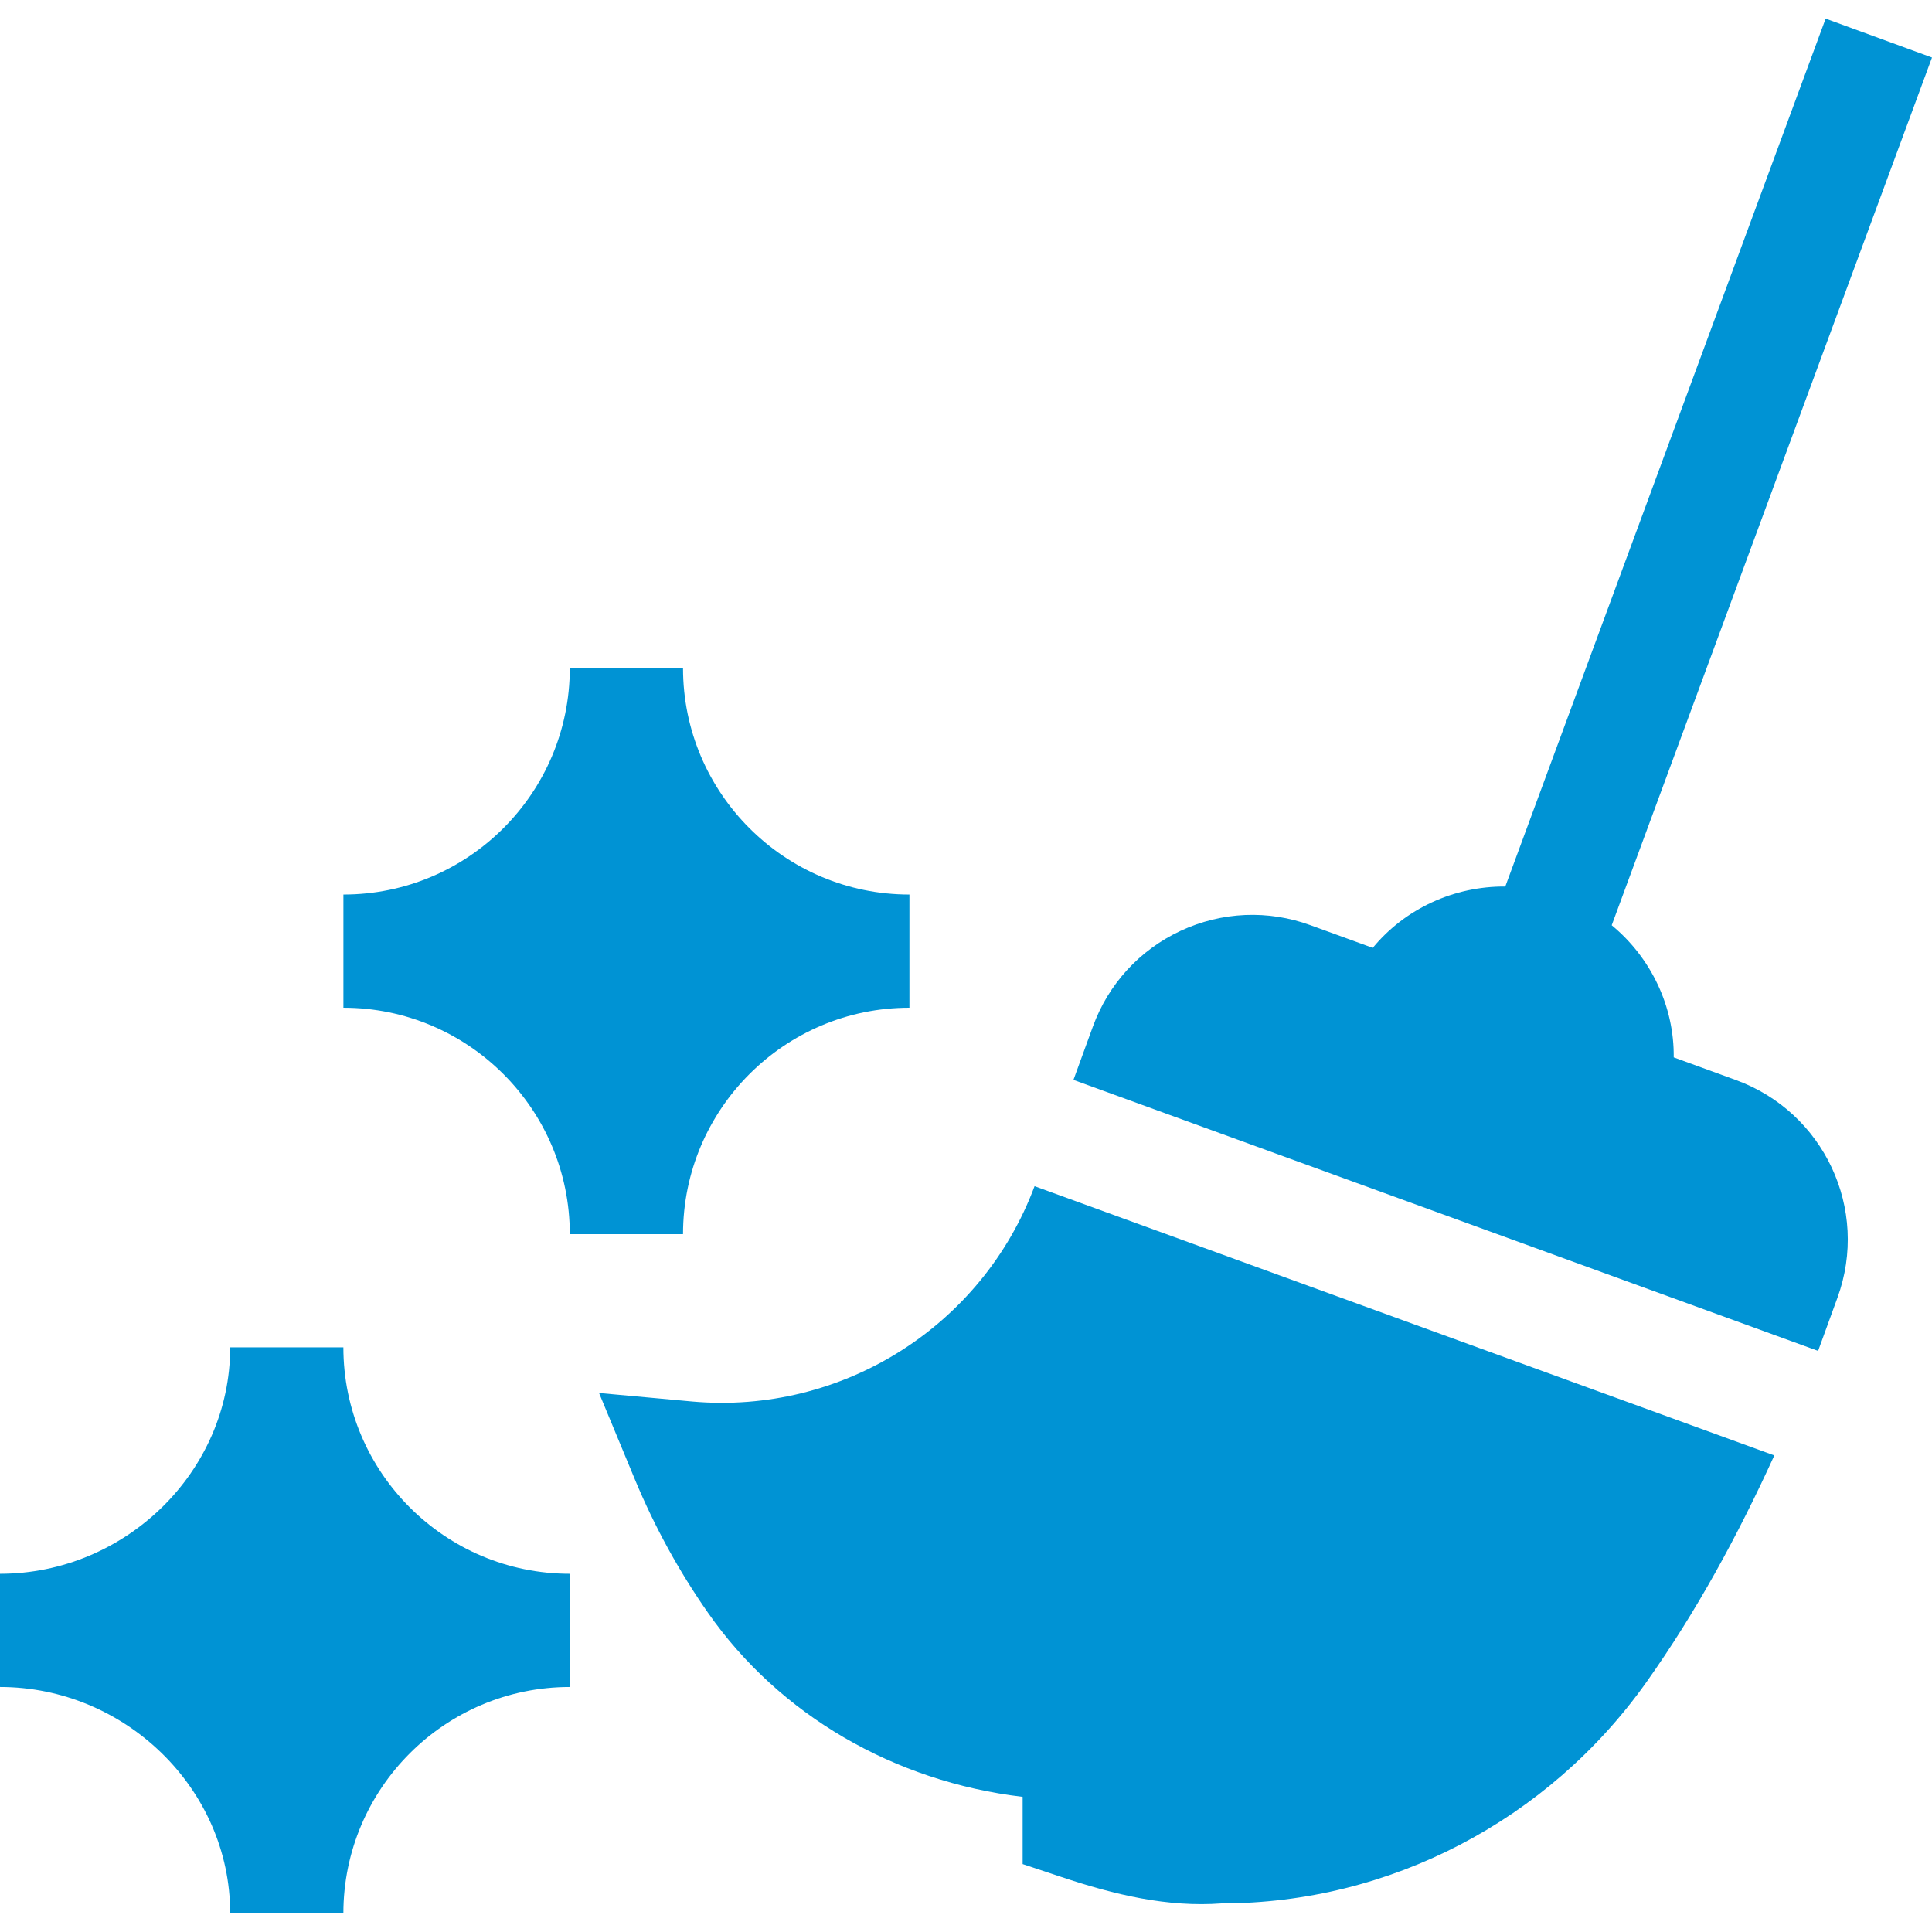
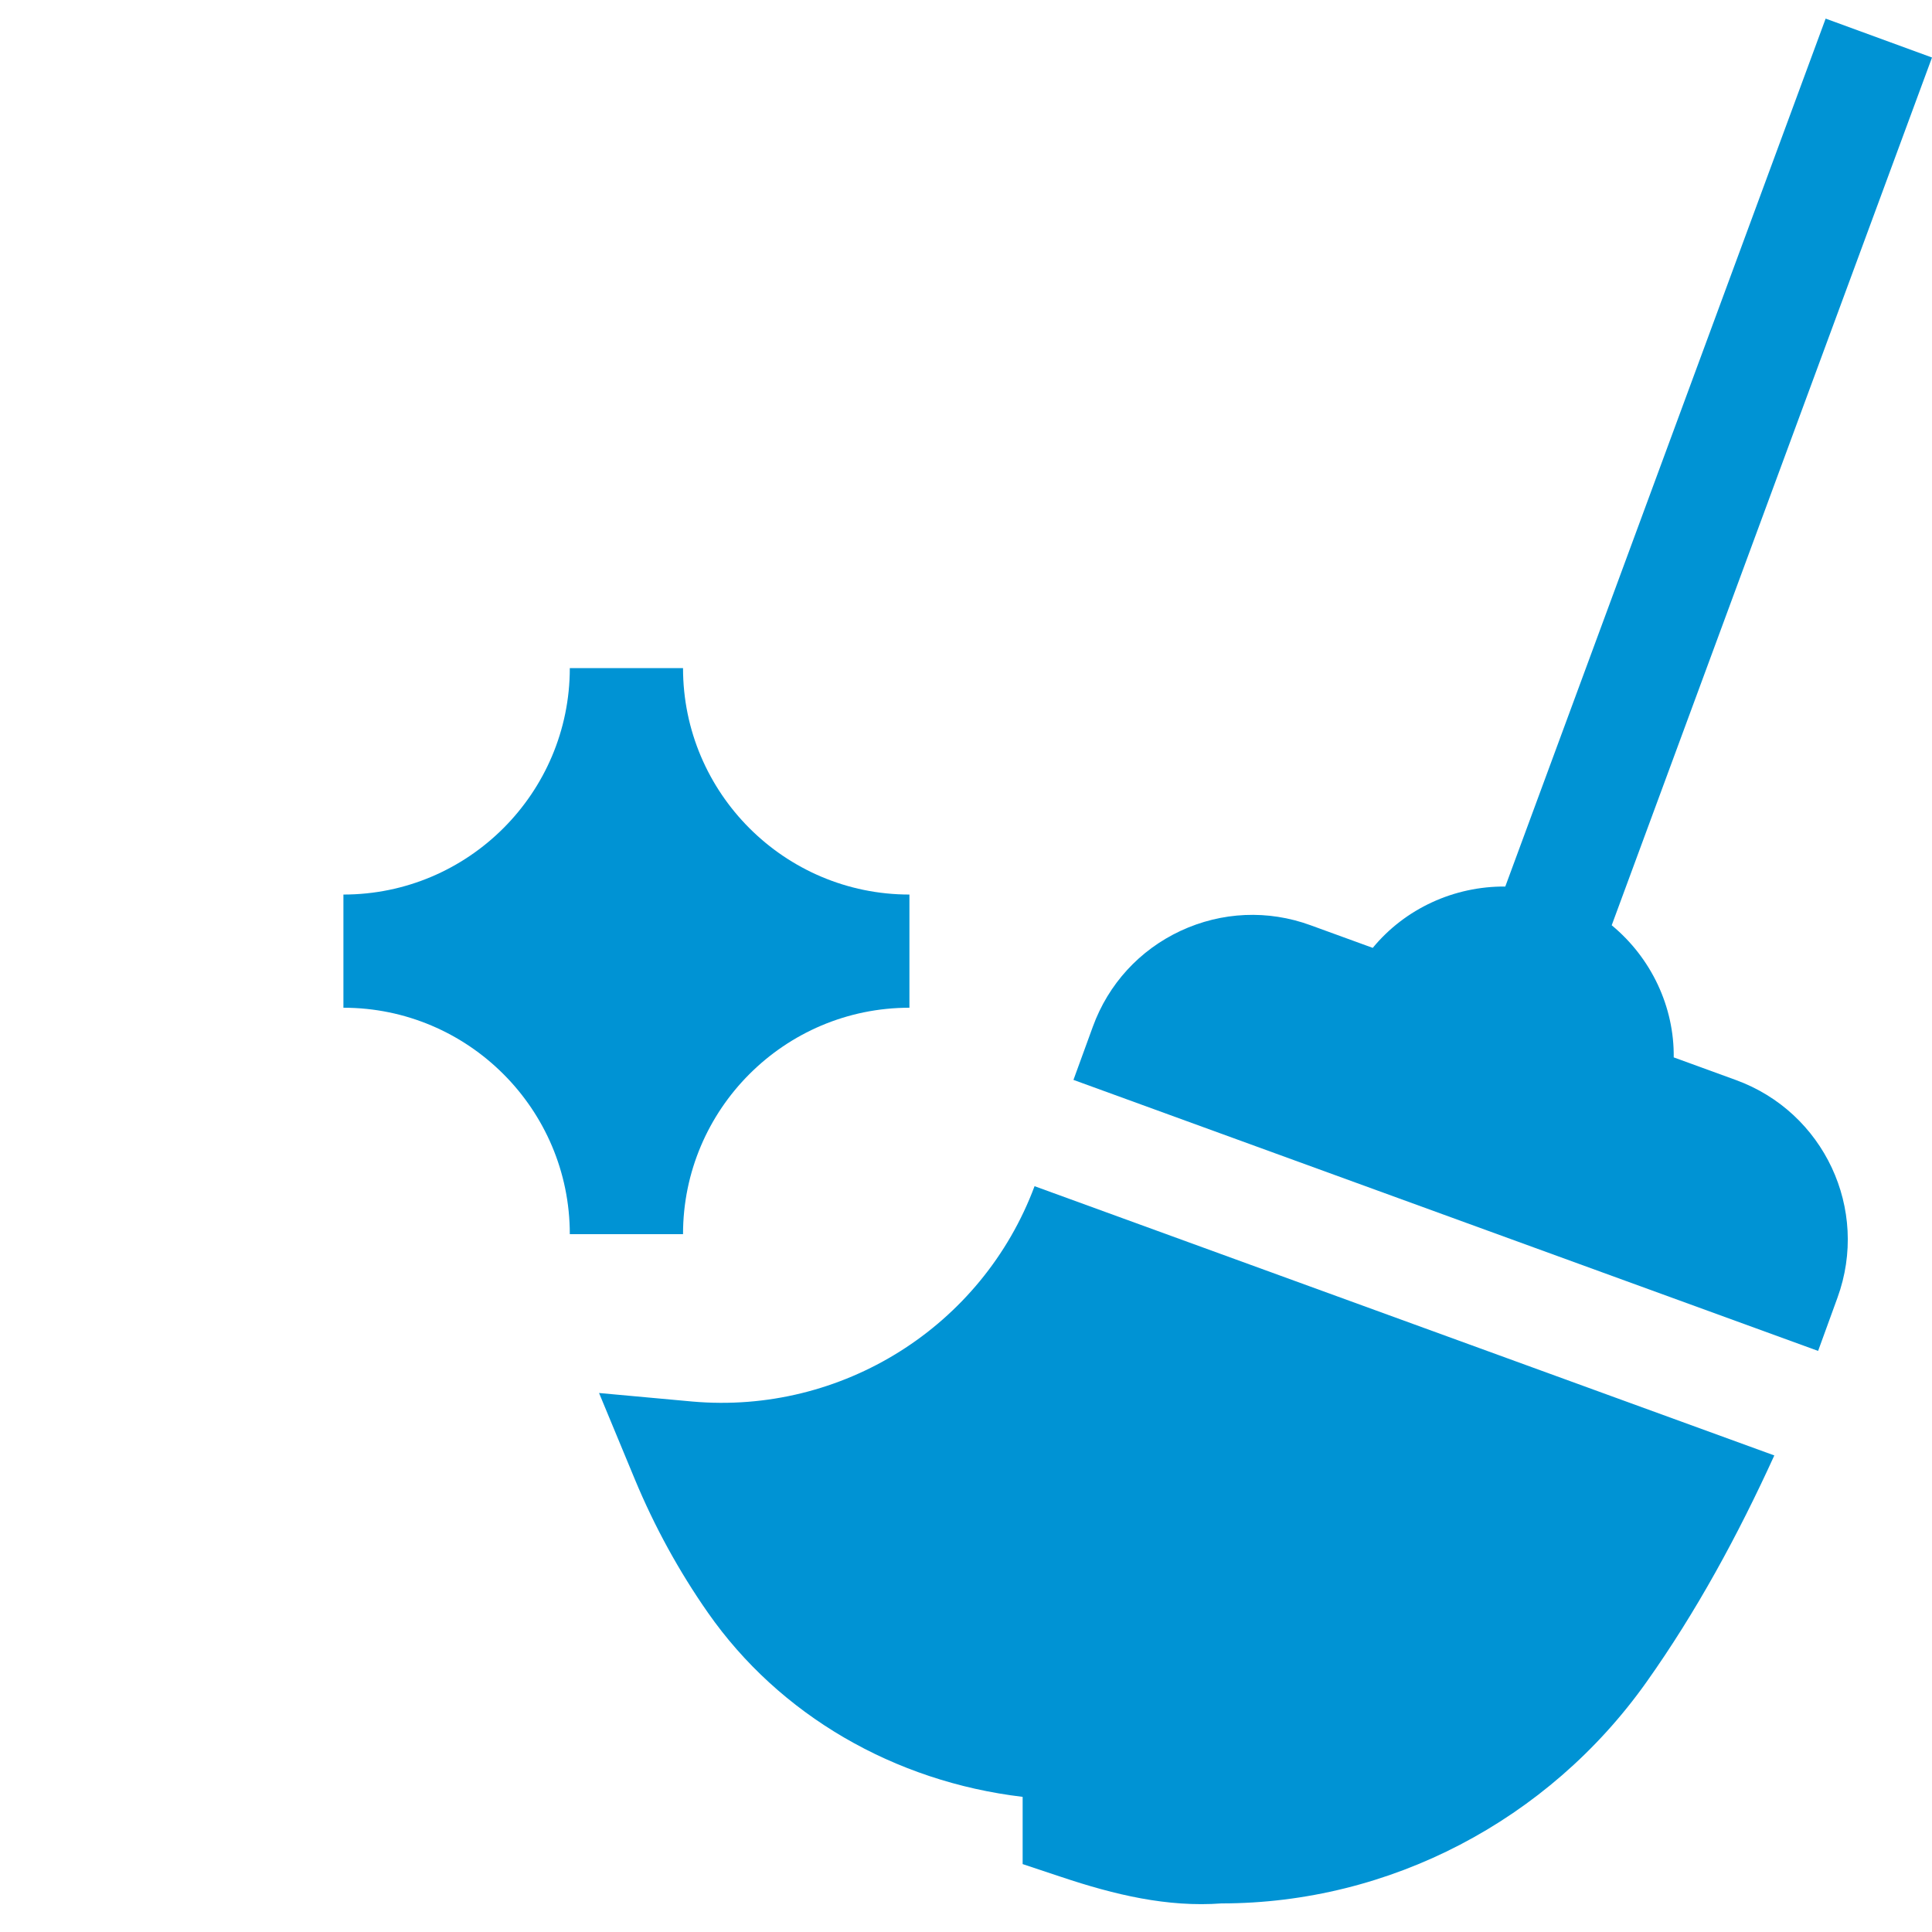
<svg xmlns="http://www.w3.org/2000/svg" width="60" height="60" viewBox="0 0 60 60" fill="none">
  <g clip-path="url(#clip0_481_891)">
    <path d="M17.696 38.328H21.212C21.212 34.45 24.365 31.296 28.243 31.296V27.781C24.365 27.781 21.212 24.627 21.212 20.749H17.696C17.696 24.627 14.543 27.781 10.665 27.781V31.296C14.543 31.296 17.696 34.45 17.696 38.328Z" fill="#0093D4" />
-     <path d="M7.149 59.422H10.664C10.664 55.544 13.818 52.391 17.696 52.391V48.875C13.818 48.875 10.664 45.721 10.664 41.843H7.149C7.149 45.721 3.878 48.875 0 48.875V52.391C3.878 52.391 7.149 55.544 7.149 59.422Z" fill="#0093D4" />
    <path d="M57.064 40.302C58.066 37.552 56.641 34.536 53.912 33.542L51.979 32.838C51.997 31.276 51.289 29.756 50.053 28.735L60 1.786L56.697 0.578L46.748 27.532C45.163 27.52 43.64 28.214 42.632 29.437L40.697 28.733C39.377 28.251 37.944 28.313 36.665 28.908C35.389 29.504 34.421 30.561 33.939 31.885L33.337 33.537L56.463 41.954L57.064 40.302Z" fill="#0093D4" />
    <path d="M21.503 43.526L18.604 43.261L19.72 45.952C20.326 47.409 21.088 48.8 21.986 50.084C24.209 53.268 27.778 55.331 31.759 55.803V57.891L32.961 58.291C34.612 58.844 36.257 59.237 37.937 59.112C43.147 59.112 48.077 56.543 51.13 52.242C52.681 50.056 53.972 47.681 55.103 45.2L32.129 36.838C30.5 41.202 26.141 43.935 21.503 43.526Z" fill="#0093D4" />
  </g>
  <defs>
    <clipPath id="clip0_481_891">
      <rect width="60" height="60" fill="white" />
    </clipPath>
  </defs>
</svg>